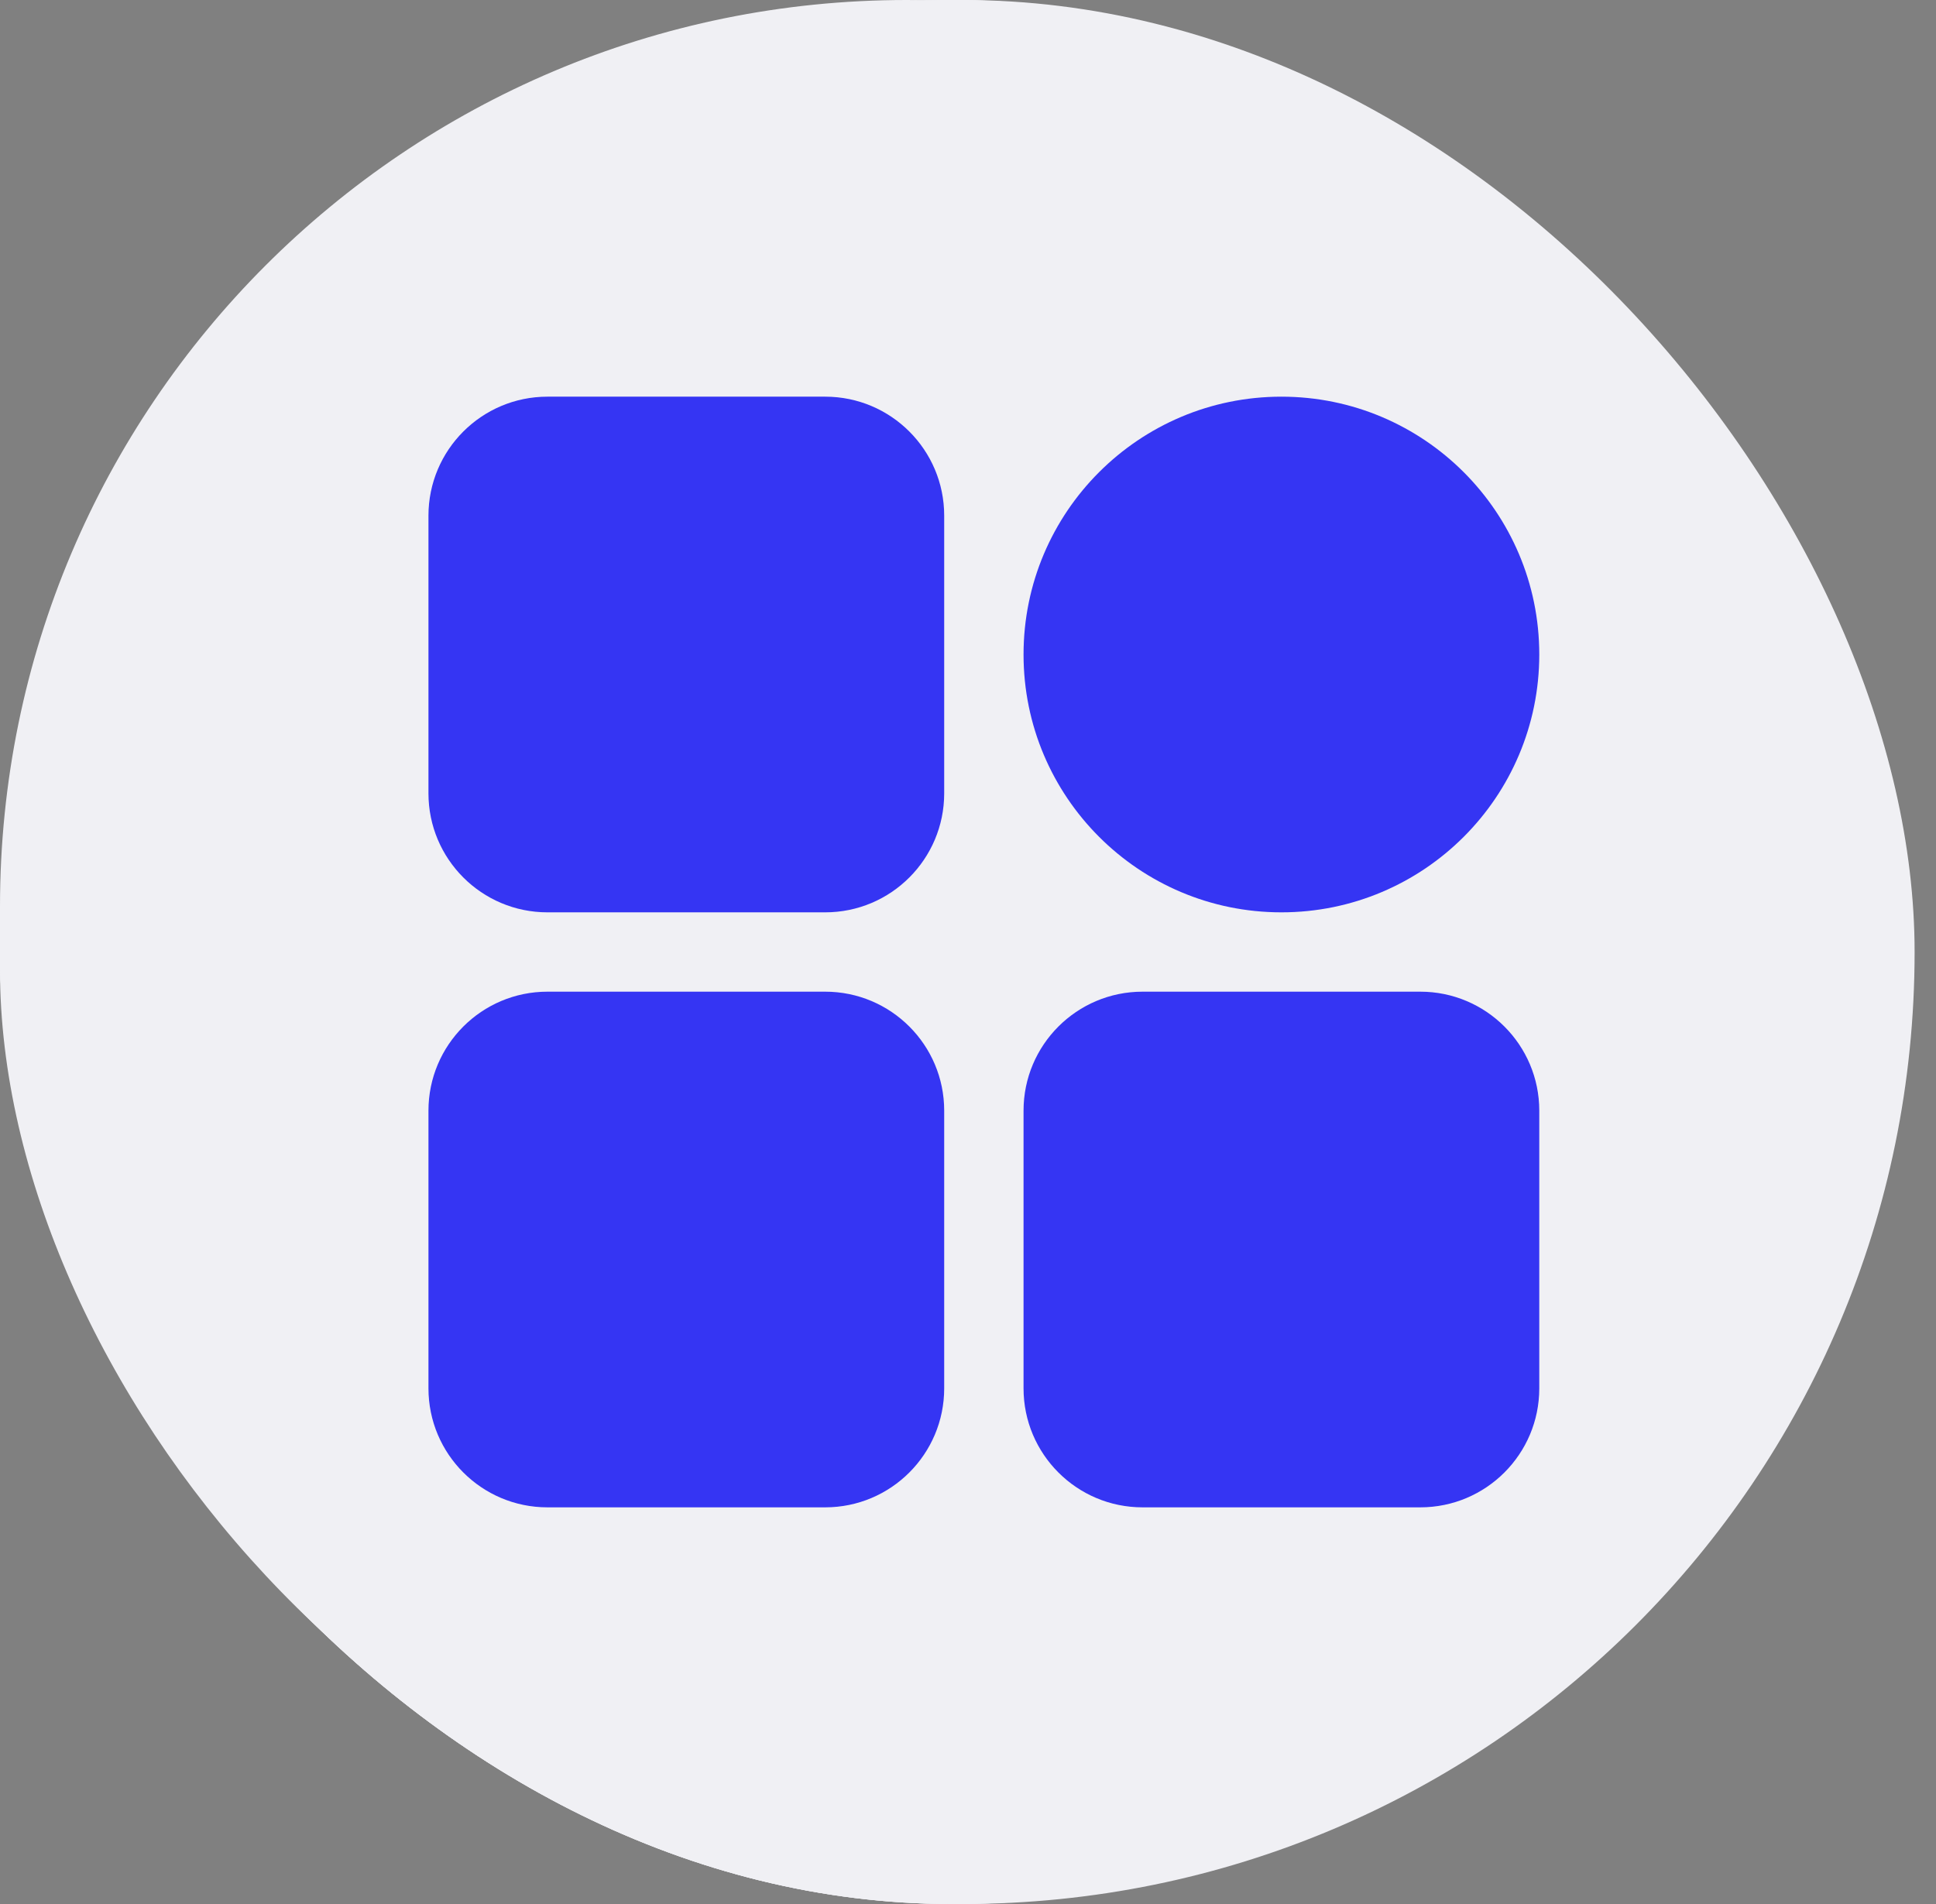
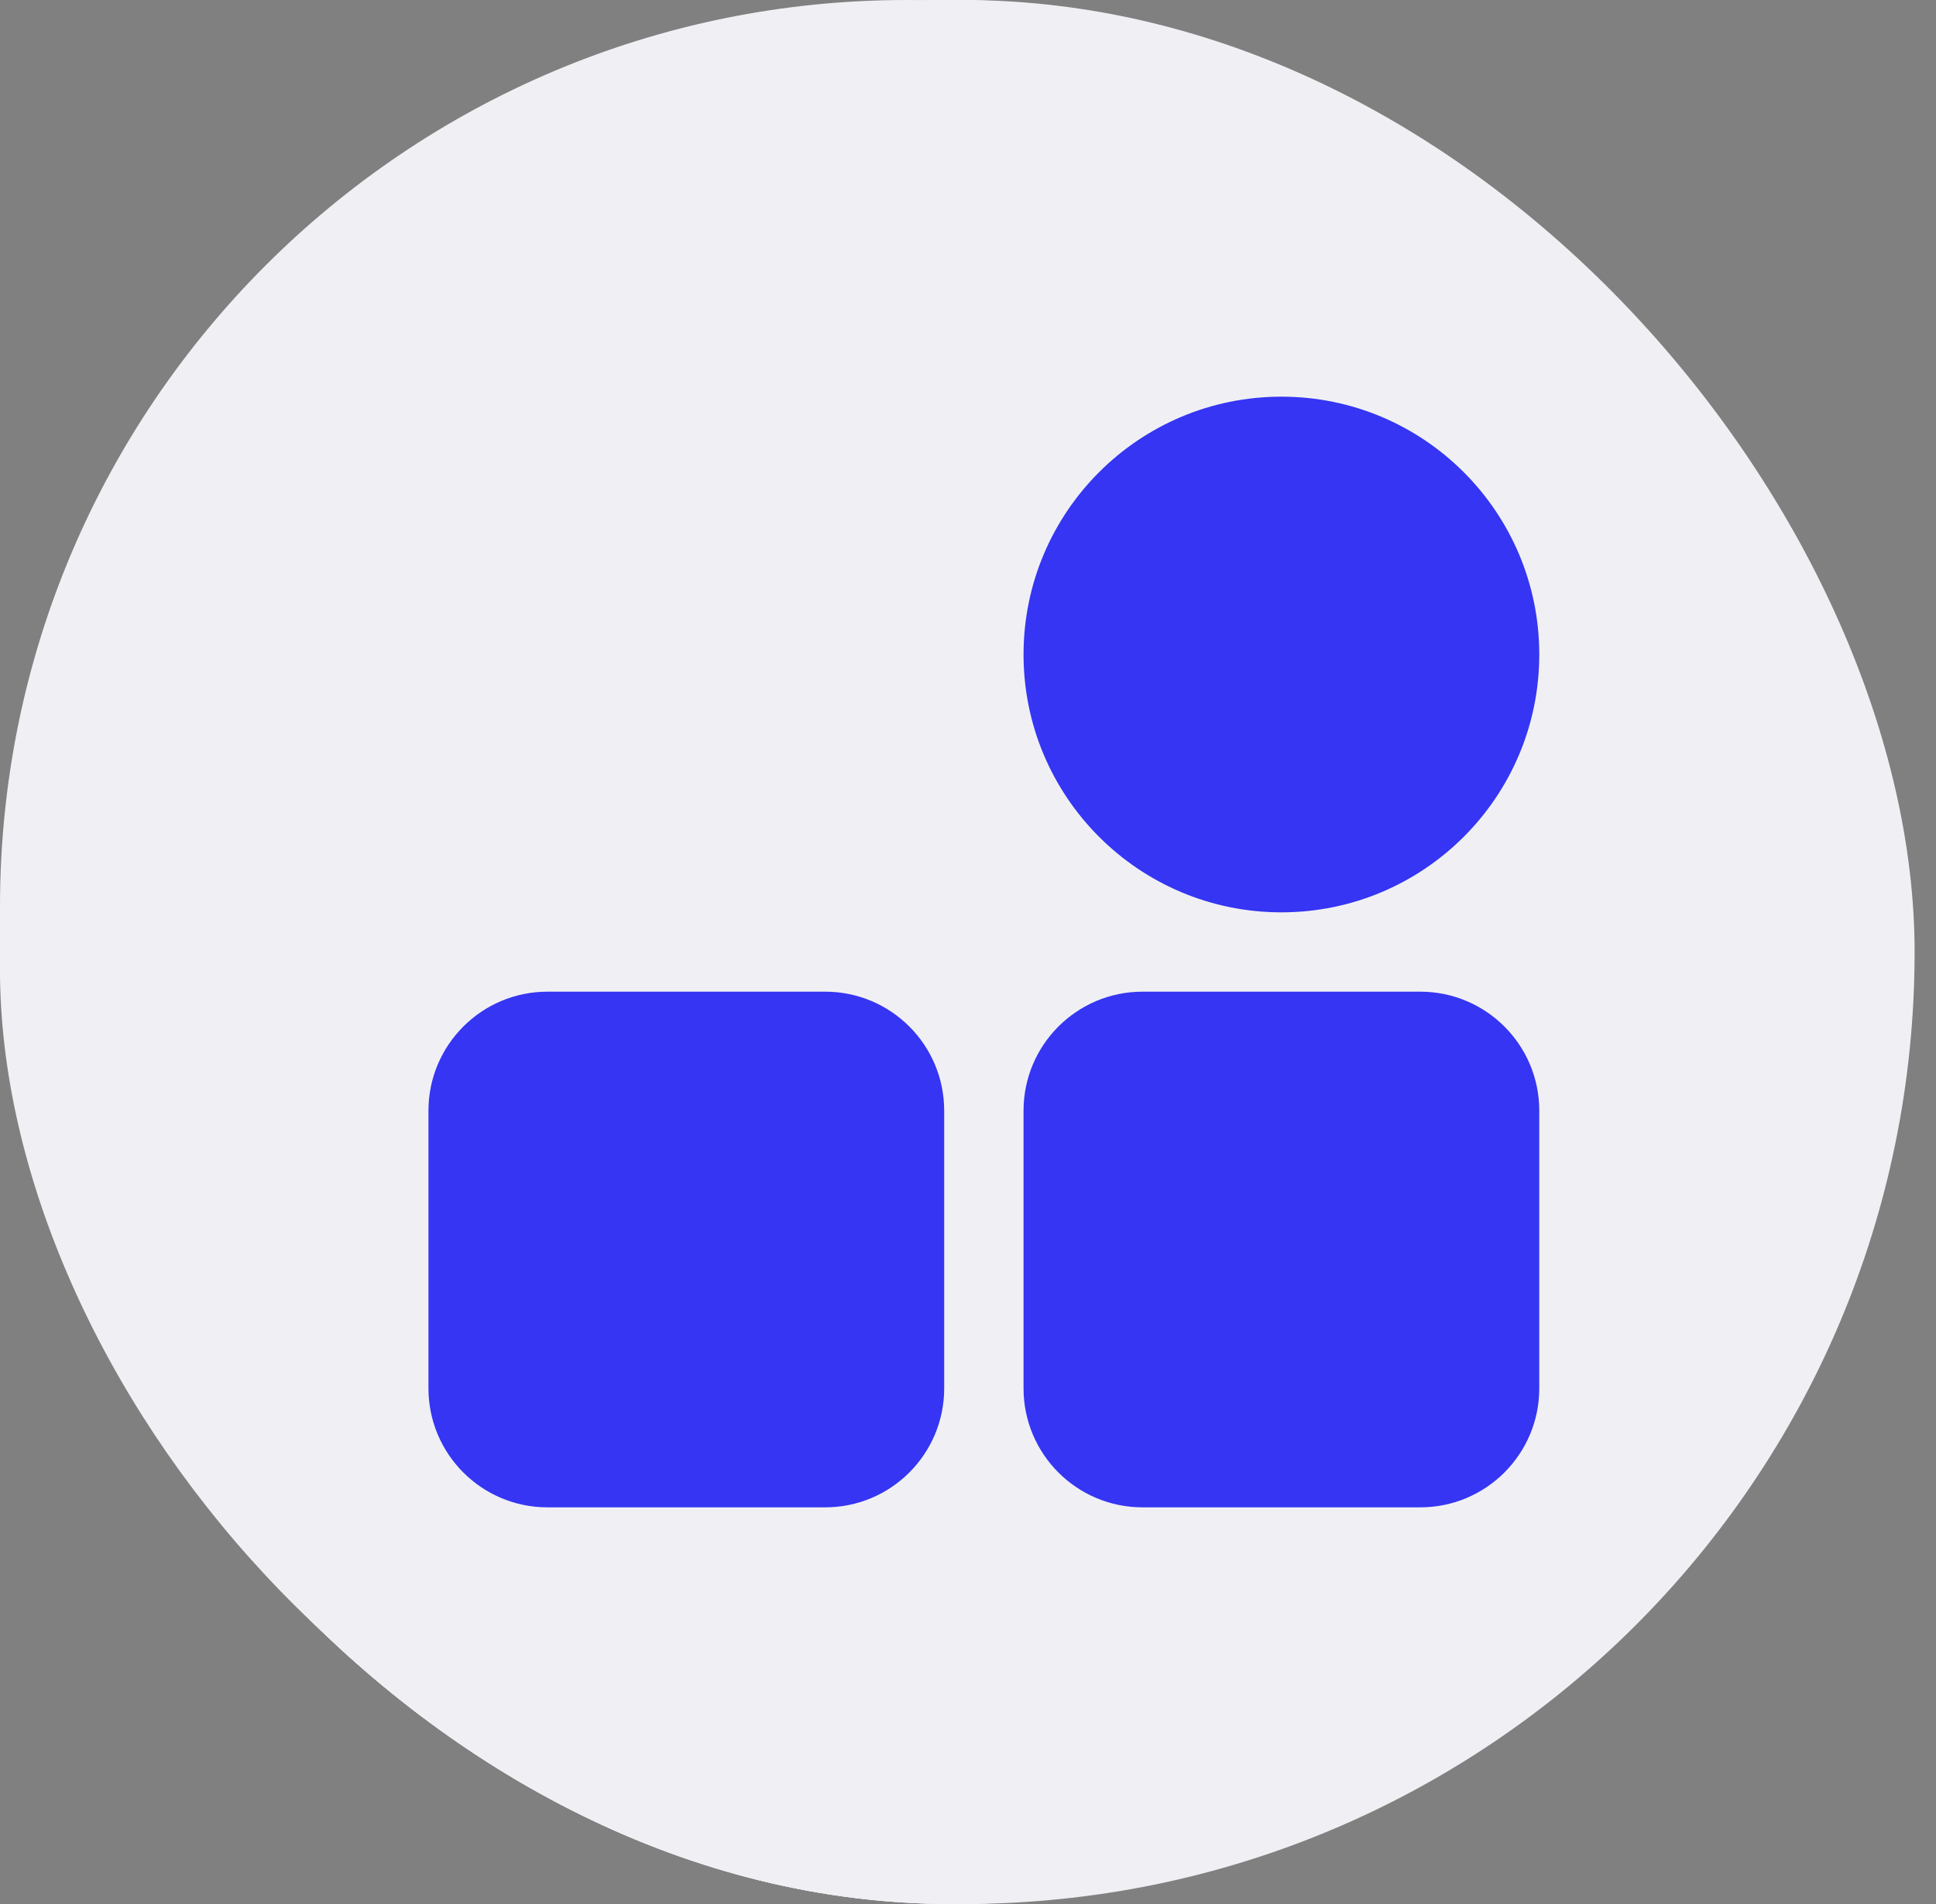
<svg xmlns="http://www.w3.org/2000/svg" width="61" height="60" viewBox="0 0 61 60" fill="none">
  <rect x="0" y="0" width="61" height="60" fill="#808080" stroke="none" />
  <rect width="57.13" height="59.13" rx="28.565" fill="#F0F0F4" />
  <path d="M15.632 45.217H32.7C30.411 43.75 28.885 41.181 28.885 38.259C28.885 33.707 32.589 30.002 37.141 30.002H37.167V16.522C37.167 15.087 36 13.913 34.559 13.913H15.632C14.198 13.913 13.03 15.087 13.03 16.522V42.602C13.03 44.044 14.198 45.217 15.632 45.217ZM17.38 18.883C17.38 18.524 17.674 18.23 18.032 18.23H32.165C32.524 18.23 32.817 18.524 32.817 18.883V23.911C32.817 24.27 32.524 24.563 32.165 24.563H18.032C17.674 24.563 17.38 24.27 17.38 23.911V18.883ZM18.032 27.381H32.165C32.524 27.381 32.817 27.667 32.817 28.033C32.817 28.391 32.524 28.685 32.165 28.685H18.032C17.674 28.685 17.38 28.391 17.38 28.033C17.38 27.667 17.674 27.381 18.032 27.381ZM18.032 31.45H28.709C29.067 31.45 29.361 31.744 29.361 32.102C29.361 32.461 29.067 32.754 28.709 32.754H18.032C17.674 32.754 17.38 32.461 17.38 32.102C17.38 31.744 17.674 31.45 18.032 31.45ZM18.032 35.52H26.882C27.241 35.52 27.535 35.813 27.535 36.172C27.535 36.531 27.241 36.824 26.882 36.824H18.032C17.674 36.824 17.38 36.531 17.38 36.172C17.38 35.813 17.674 35.52 18.032 35.52ZM18.032 39.589H26.882C27.241 39.589 27.535 39.883 27.535 40.241C27.535 40.607 27.241 40.894 26.882 40.894H18.032C17.674 40.894 17.38 40.607 17.38 40.241C17.38 39.883 17.674 39.589 18.032 39.589Z" fill="#3535F3" />
  <path d="M18.685 19.537H31.514V23.256H18.685V19.537ZM37.142 31.306C33.307 31.306 30.19 34.424 30.19 38.258C30.19 42.093 33.307 45.211 37.142 45.211C40.977 45.211 44.1 42.093 44.1 38.258C44.1 34.424 40.977 31.306 37.142 31.306ZM37.143 37.606C37.729 37.607 38.29 37.84 38.704 38.254C39.118 38.669 39.351 39.23 39.351 39.816C39.351 40.805 38.693 41.635 37.795 41.916V42.174C37.795 42.347 37.727 42.513 37.604 42.635C37.482 42.758 37.316 42.826 37.143 42.826C36.97 42.826 36.804 42.758 36.682 42.635C36.56 42.513 36.491 42.347 36.491 42.174V41.915C35.592 41.635 34.934 40.805 34.934 39.815C34.934 39.642 35.002 39.476 35.124 39.354C35.247 39.232 35.413 39.163 35.586 39.163C35.759 39.163 35.925 39.232 36.047 39.354C36.169 39.476 36.238 39.642 36.238 39.815C36.247 40.049 36.346 40.27 36.515 40.433C36.683 40.595 36.908 40.686 37.142 40.686C37.377 40.686 37.602 40.595 37.77 40.433C37.939 40.27 38.038 40.049 38.047 39.815C38.047 39.317 37.641 38.911 37.143 38.911C36.557 38.911 35.995 38.678 35.581 38.264C35.167 37.849 34.934 37.288 34.934 36.702C34.934 35.712 35.592 34.882 36.491 34.602V34.343C36.491 34.17 36.56 34.005 36.682 33.882C36.804 33.76 36.97 33.691 37.143 33.691C37.316 33.691 37.482 33.76 37.604 33.882C37.727 34.005 37.795 34.17 37.795 34.343V34.602C38.693 34.883 39.351 35.712 39.351 36.702C39.351 36.875 39.283 37.041 39.16 37.163C39.038 37.286 38.872 37.355 38.699 37.355C38.526 37.355 38.36 37.286 38.238 37.163C38.116 37.041 38.047 36.875 38.047 36.702C38.038 36.468 37.939 36.247 37.77 36.085C37.602 35.922 37.377 35.831 37.142 35.831C36.908 35.831 36.683 35.922 36.515 36.085C36.346 36.247 36.247 36.468 36.238 36.702C36.238 37.201 36.644 37.606 37.143 37.606Z" fill="#3535F3" />
-   <circle cx="37.044" cy="38.043" r="6.522" fill="#3535F3" />
-   <path d="M39.652 35.54H38.066C38.288 35.734 38.424 35.993 38.473 36.319H39.652V37.077H38.494C38.438 37.437 38.306 37.738 38.097 37.98C37.889 38.215 37.645 38.367 37.367 38.437V38.457C37.701 38.541 37.965 38.679 38.16 38.873C38.355 39.066 38.525 39.399 38.671 39.869C38.817 40.34 38.96 41.036 39.099 41.956H37.408C37.311 41.285 37.224 40.769 37.148 40.409C37.071 40.049 37.002 39.8 36.939 39.662C36.876 39.516 36.803 39.399 36.72 39.309C36.518 39.115 36.24 39.018 35.885 39.018H34.435V38.073H35.499C35.93 38.073 36.278 38.001 36.542 37.855C36.807 37.703 36.963 37.444 37.012 37.077H34.435V36.319H36.991C36.922 36.042 36.772 35.845 36.542 35.727C36.32 35.602 36.028 35.54 35.666 35.54H34.435V34.782H39.652V35.54Z" fill="white" />
+   <path d="M39.652 35.54H38.066C38.288 35.734 38.424 35.993 38.473 36.319H39.652V37.077H38.494C38.438 37.437 38.306 37.738 38.097 37.98C37.889 38.215 37.645 38.367 37.367 38.437V38.457C37.701 38.541 37.965 38.679 38.16 38.873C38.355 39.066 38.525 39.399 38.671 39.869C38.817 40.34 38.96 41.036 39.099 41.956H37.408C37.311 41.285 37.224 40.769 37.148 40.409C37.071 40.049 37.002 39.8 36.939 39.662C36.876 39.516 36.803 39.399 36.72 39.309C36.518 39.115 36.24 39.018 35.885 39.018H34.435V38.073H35.499C35.93 38.073 36.278 38.001 36.542 37.855C36.807 37.703 36.963 37.444 37.012 37.077H34.435H36.991C36.922 36.042 36.772 35.845 36.542 35.727C36.32 35.602 36.028 35.54 35.666 35.54H34.435V34.782H39.652V35.54Z" fill="white" />
  <rect width="60" height="60" rx="30" fill="#F0F0F4" />
  <path d="M19.256 32.076C19.256 31.392 19.7 30.919 20.477 30.919H23.694C24.416 30.919 24.915 31.34 24.915 32.076V42.539C24.915 43.275 24.471 43.695 23.694 43.695H20.587C19.755 43.695 19.311 43.275 19.311 42.486V37.334C19.256 35.599 19.256 33.811 19.256 32.076ZM27.966 26.766C27.966 26.082 28.41 25.609 29.187 25.609H32.405C33.126 25.609 33.625 26.03 33.625 26.766C33.625 30.236 33.681 39.069 33.681 42.539C33.681 43.275 33.237 43.695 32.46 43.695H29.353C28.521 43.695 28.077 43.275 28.077 42.486V37.334C28.022 35.599 27.966 28.553 27.966 26.766ZM36.677 21.403C36.677 20.719 37.12 20.246 37.897 20.246H41.115C41.836 20.246 42.336 20.667 42.336 21.403C42.336 24.873 42.391 39.069 42.391 42.539C42.391 43.275 41.947 43.695 41.17 43.695H38.064C37.231 43.695 36.788 43.275 36.788 42.486V37.334C36.788 35.599 36.677 23.138 36.677 21.403ZM10.49 39.962V37.439C10.49 36.703 10.934 36.282 11.711 36.282H14.873C15.65 36.282 16.093 36.703 16.093 37.439V42.539C16.093 43.275 15.65 43.695 14.818 43.695H11.711C10.878 43.695 10.435 43.275 10.435 42.486C10.435 41.645 10.49 40.804 10.49 39.962Z" fill="#3535F3" />
  <path d="M34.457 12.886L34.291 21.456C34.291 21.613 34.235 21.718 34.179 21.824V21.981L34.124 21.929C33.847 22.192 33.403 22.297 33.07 21.981L31.461 20.194L30.962 19.878C26.912 26.293 15.427 30.499 10.656 27.975C10.323 27.765 10.434 27.239 10.878 27.239C18.756 27.186 25.691 21.824 27.688 17.828L24.914 17.249C24.304 17.039 24.249 16.25 24.803 15.988L25.081 15.83L29.131 13.727L32.737 11.887C33.514 11.466 34.512 11.992 34.457 12.886Z" fill="#3535F3" />
  <rect width="60" height="60" rx="30" fill="#F0F0F4" />
  <path d="M30 11.315L11.376 18.188L15.986 19.912L22.406 17.699H22.565H22.761L28.997 20.218C29.091 20.253 29.173 20.316 29.23 20.4C29.287 20.483 29.316 20.581 29.315 20.682C29.315 20.785 29.284 20.884 29.225 20.968C29.165 21.051 29.081 21.114 28.985 21.147L24.167 22.981L30 25.182L48.636 18.188L30 11.315ZM47.119 19.814L30.501 26.063V48.685L49.565 41.556V18.897L47.119 19.814ZM42.644 37.924C42.599 37.969 42.546 38.005 42.487 38.028C42.428 38.051 42.365 38.061 42.301 38.059C42.232 38.06 42.164 38.047 42.1 38.02C42.037 37.992 41.981 37.951 41.935 37.9L41.005 36.885V40.553C41.005 40.686 40.952 40.814 40.858 40.908C40.764 41.002 40.637 41.055 40.504 41.055C40.371 41.055 40.243 41.002 40.149 40.908C40.055 40.814 40.002 40.686 40.002 40.553V36.897L39.061 37.9C39.016 37.953 38.96 37.994 38.896 38.022C38.832 38.049 38.763 38.062 38.694 38.059C38.568 38.056 38.446 38.009 38.352 37.924C38.303 37.879 38.264 37.824 38.236 37.763C38.209 37.702 38.194 37.636 38.193 37.569C38.195 37.439 38.243 37.314 38.327 37.215L40.1 35.307H40.186V35.234C40.277 35.148 40.397 35.1 40.522 35.1C40.647 35.1 40.768 35.148 40.858 35.234L42.632 37.154C42.679 37.199 42.716 37.255 42.739 37.316C42.762 37.377 42.772 37.443 42.766 37.508C42.782 37.582 42.779 37.659 42.758 37.732C42.737 37.804 42.697 37.871 42.644 37.924ZM37.153 29.169H36.982C36.879 29.168 36.778 29.136 36.693 29.077C36.608 29.018 36.542 28.935 36.505 28.838C36.482 28.776 36.471 28.709 36.474 28.643C36.477 28.576 36.493 28.511 36.522 28.45C36.55 28.39 36.59 28.336 36.64 28.291C36.69 28.247 36.748 28.212 36.811 28.19L42.925 25.953C42.982 25.942 43.04 25.942 43.096 25.953C43.2 25.953 43.301 25.985 43.386 26.044C43.471 26.103 43.536 26.186 43.573 26.283C43.601 26.342 43.615 26.407 43.615 26.472C43.615 26.538 43.601 26.602 43.573 26.662C43.515 26.78 43.414 26.871 43.292 26.919L37.153 29.169ZM47.804 36.689C47.711 36.776 47.589 36.824 47.462 36.824C47.323 36.821 47.191 36.764 47.095 36.665L46.153 35.65V39.257C46.153 39.39 46.1 39.517 46.007 39.611C45.913 39.706 45.785 39.758 45.652 39.758C45.519 39.758 45.392 39.706 45.297 39.611C45.203 39.517 45.151 39.39 45.151 39.257V35.65L44.209 36.665C44.162 36.714 44.105 36.754 44.042 36.781C43.979 36.809 43.911 36.823 43.842 36.824C43.716 36.821 43.594 36.774 43.5 36.689C43.406 36.593 43.35 36.468 43.341 36.334C43.341 36.204 43.389 36.078 43.475 35.98L45.297 34.023L45.395 33.962V33.84L45.468 33.95H45.603H45.799H45.86C45.88 33.945 45.901 33.945 45.921 33.95L47.731 35.894C47.78 35.941 47.818 35.998 47.841 36.062C47.864 36.126 47.873 36.194 47.865 36.261C47.888 36.333 47.894 36.408 47.883 36.482C47.873 36.556 47.846 36.627 47.804 36.689ZM23.25 32.128C23.249 32.231 23.217 32.332 23.159 32.417C23.1 32.503 23.016 32.568 22.92 32.605H22.748C22.678 32.607 22.607 32.593 22.542 32.566C22.477 32.539 22.418 32.498 22.369 32.446L19.178 28.777L16.17 30C16.105 30.013 16.039 30.013 15.974 30C15.886 30.023 15.793 30.023 15.705 30C15.634 29.954 15.575 29.89 15.535 29.816C15.494 29.741 15.473 29.657 15.473 29.572V20.792L10.435 18.897V41.556L29.498 48.685V26.063L23.25 23.715V32.128Z" fill="#3535F3" />
  <rect width="60.326" height="60" rx="30" fill="#F0F0F4" />
  <g clip-path="url(#clip0_7331_153108)">
-     <path d="M26 12.5H17.25C15.179 12.5 13.5 14.179 13.5 16.25V25C13.5 27.071 15.179 28.75 17.25 28.75H26C28.071 28.75 29.75 27.071 29.75 25V16.25C29.75 14.179 28.071 12.5 26 12.5Z" fill="#3535F3" />
    <path d="M40.375 28.75C44.862 28.75 48.5 25.112 48.5 20.625C48.5 16.138 44.862 12.5 40.375 12.5C35.888 12.5 32.25 16.138 32.25 20.625C32.25 25.112 35.888 28.75 40.375 28.75Z" fill="#3535F3" />
    <path d="M44.75 31.25H36C33.929 31.25 32.25 32.929 32.25 35V43.75C32.25 45.821 33.929 47.5 36 47.5H44.75C46.821 47.5 48.5 45.821 48.5 43.75V35C48.5 32.929 46.821 31.25 44.75 31.25Z" fill="#3535F3" />
    <path d="M26 31.25H17.25C15.179 31.25 13.5 32.929 13.5 35V43.75C13.5 45.821 15.179 47.5 17.25 47.5H26C28.071 47.5 29.75 45.821 29.75 43.75V35C29.75 32.929 28.071 31.25 26 31.25Z" fill="#3535F3" />
  </g>
  <defs>
    <clipPath id="clip0_7331_153108">
      <rect width="39.343" height="39.343" fill="white" transform="translate(12 11)" />
    </clipPath>
  </defs>
</svg>